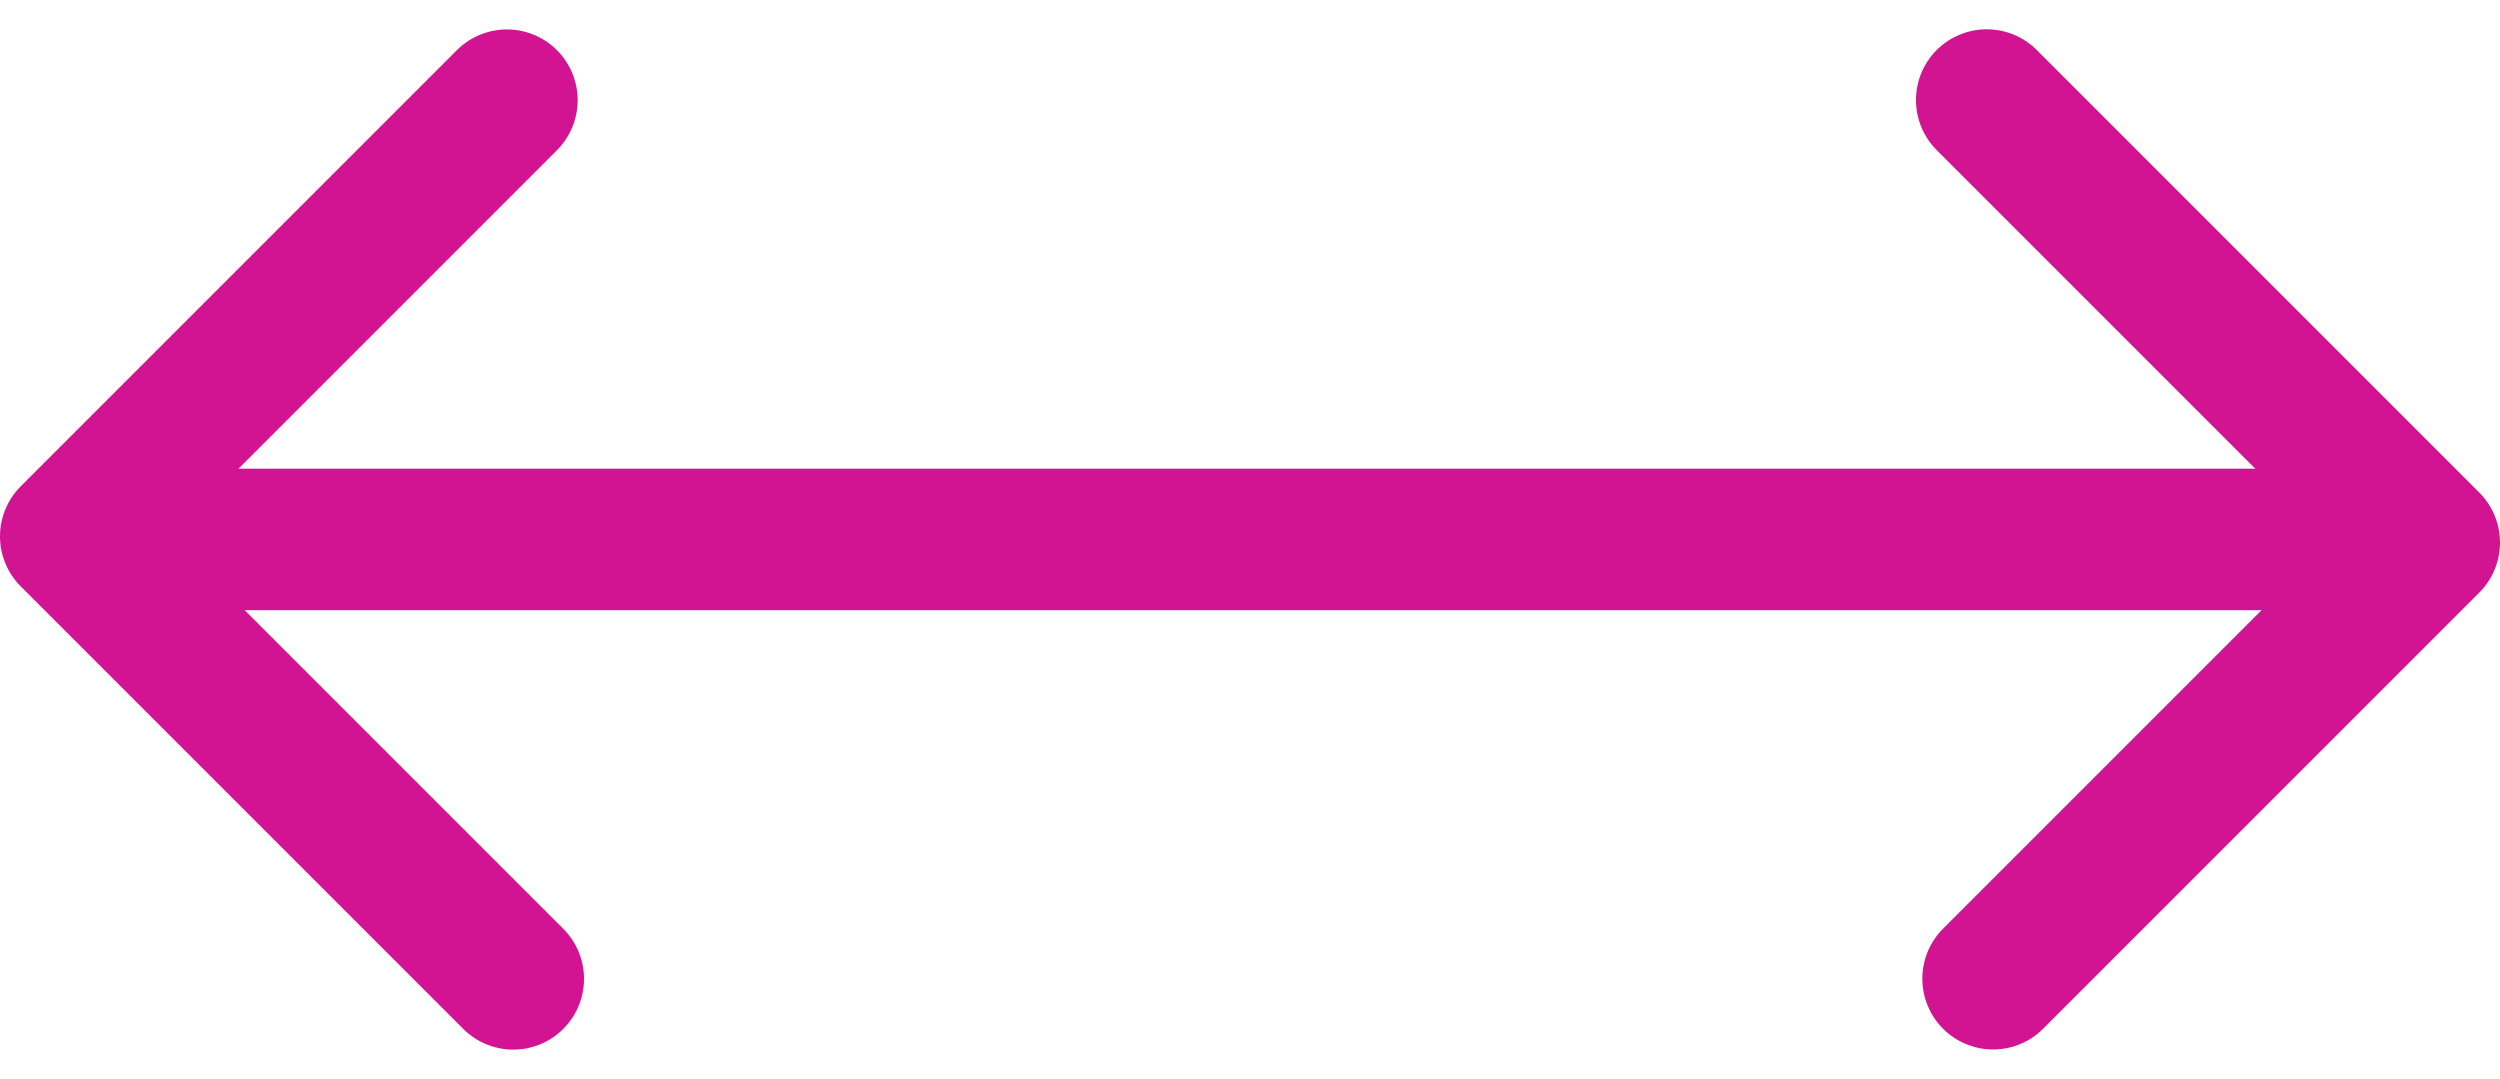
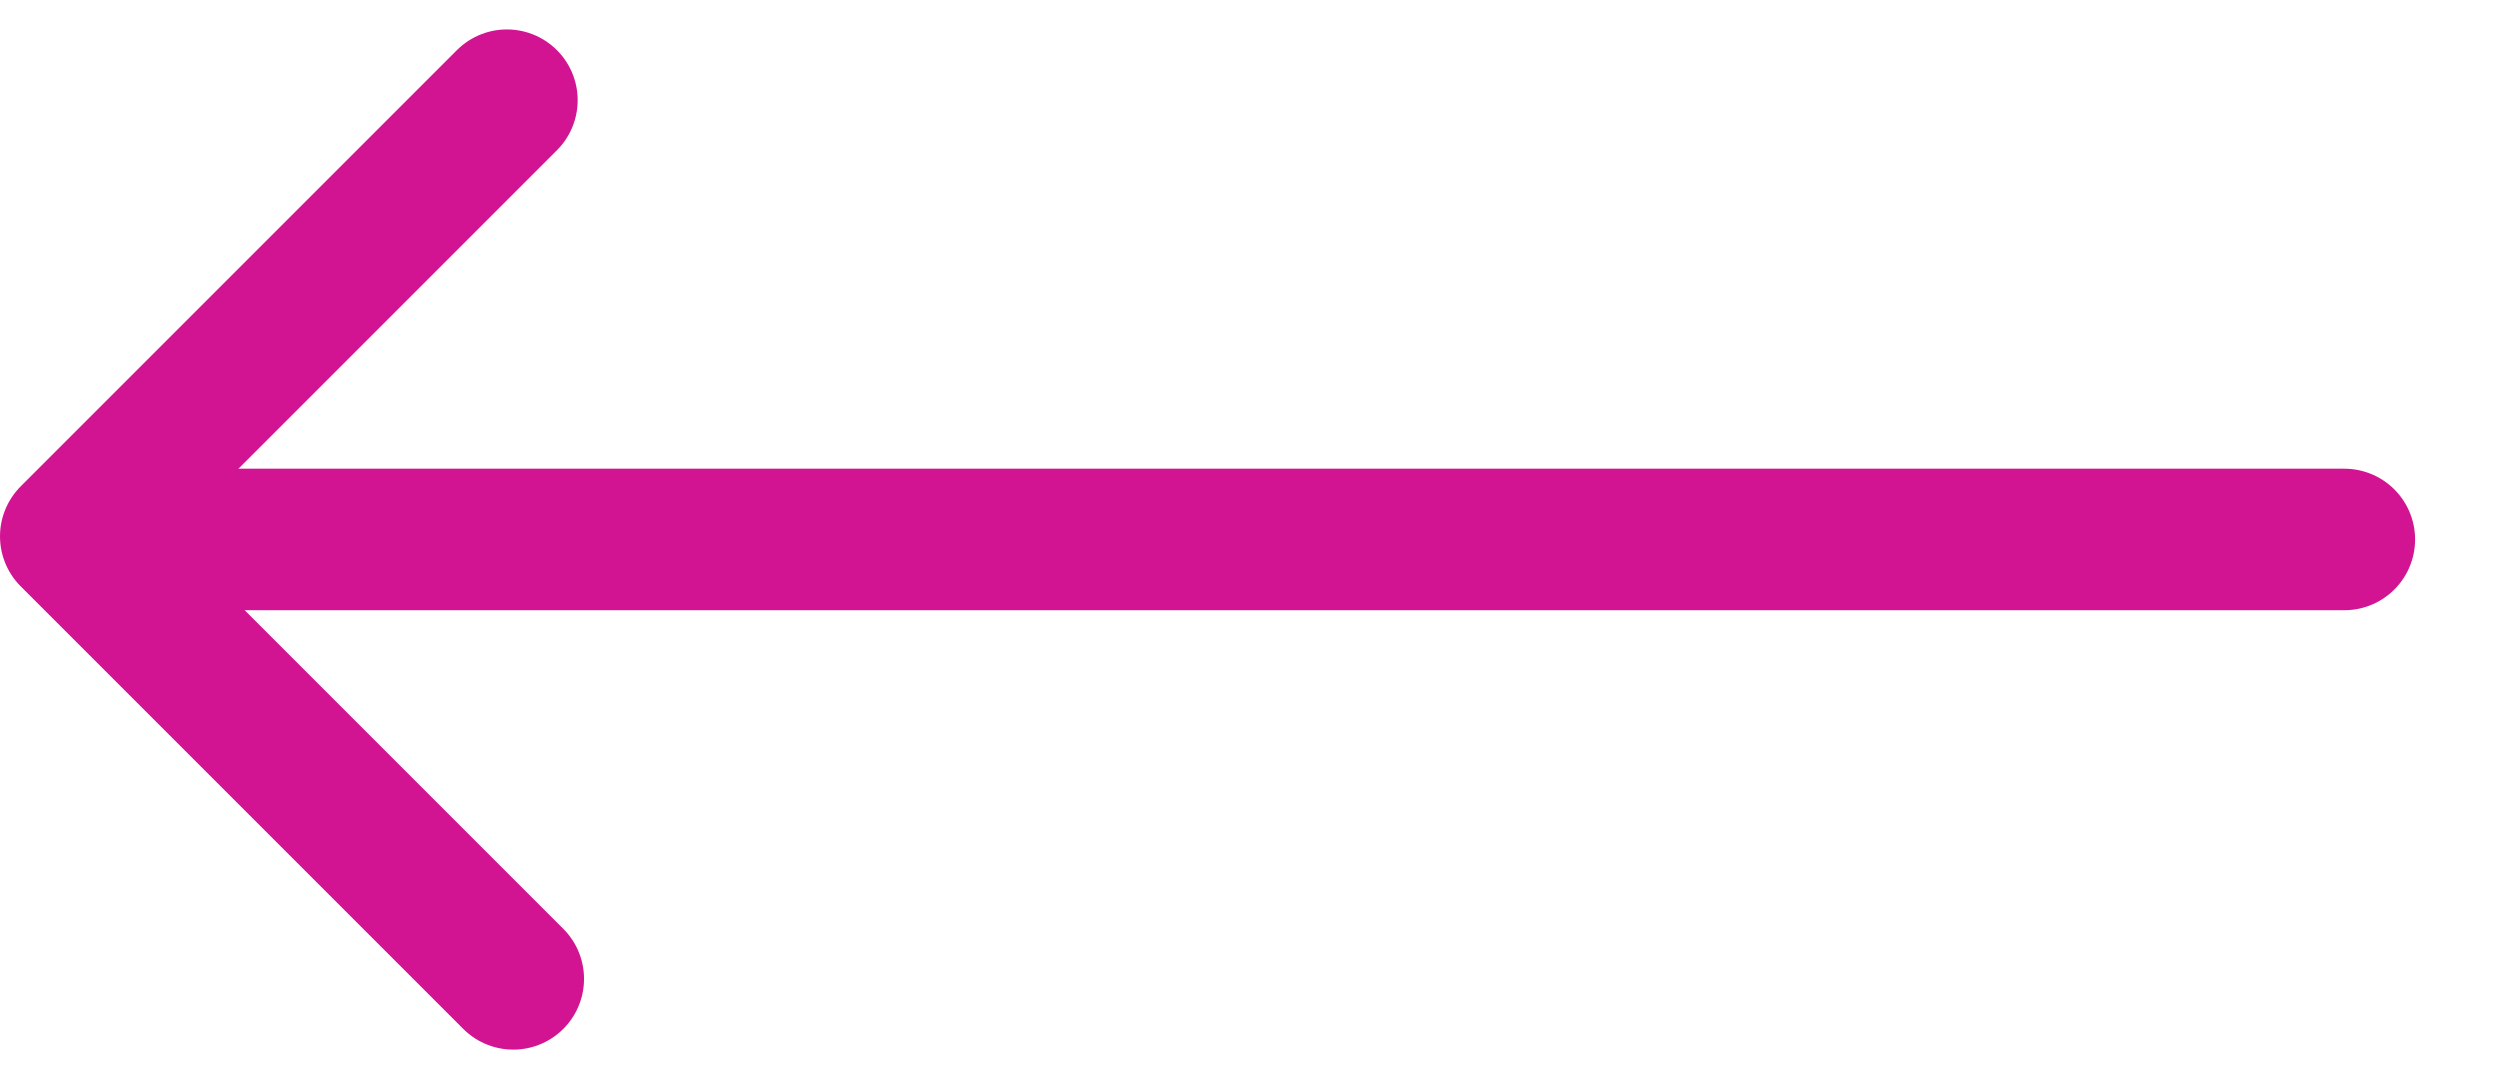
<svg xmlns="http://www.w3.org/2000/svg" width="17.666" height="7.624" viewBox="0 0 17.666 7.624">
  <g id="width" transform="translate(-211.013 -211.476)">
    <line id="Line_6313" data-name="Line 6313" x2="15.623" transform="translate(211.956 215.288)" fill="none" stroke="#d21492" stroke-linecap="round" stroke-linejoin="round" stroke-width="1" />
-     <path id="Path_1920" data-name="Path 1920" d="M228.338,212.183l3.127,3.127-3.082,3.082" transform="translate(-3.286 0)" fill="none" stroke="#d21492" stroke-linecap="round" stroke-linejoin="round" stroke-width="1" />
    <path id="Path_1921" data-name="Path 1921" d="M214.64,218.393l-3.127-3.127,3.082-3.082" transform="translate(0 0)" fill="none" stroke="#d21492" stroke-linecap="round" stroke-linejoin="round" stroke-width="1" />
  </g>
</svg>